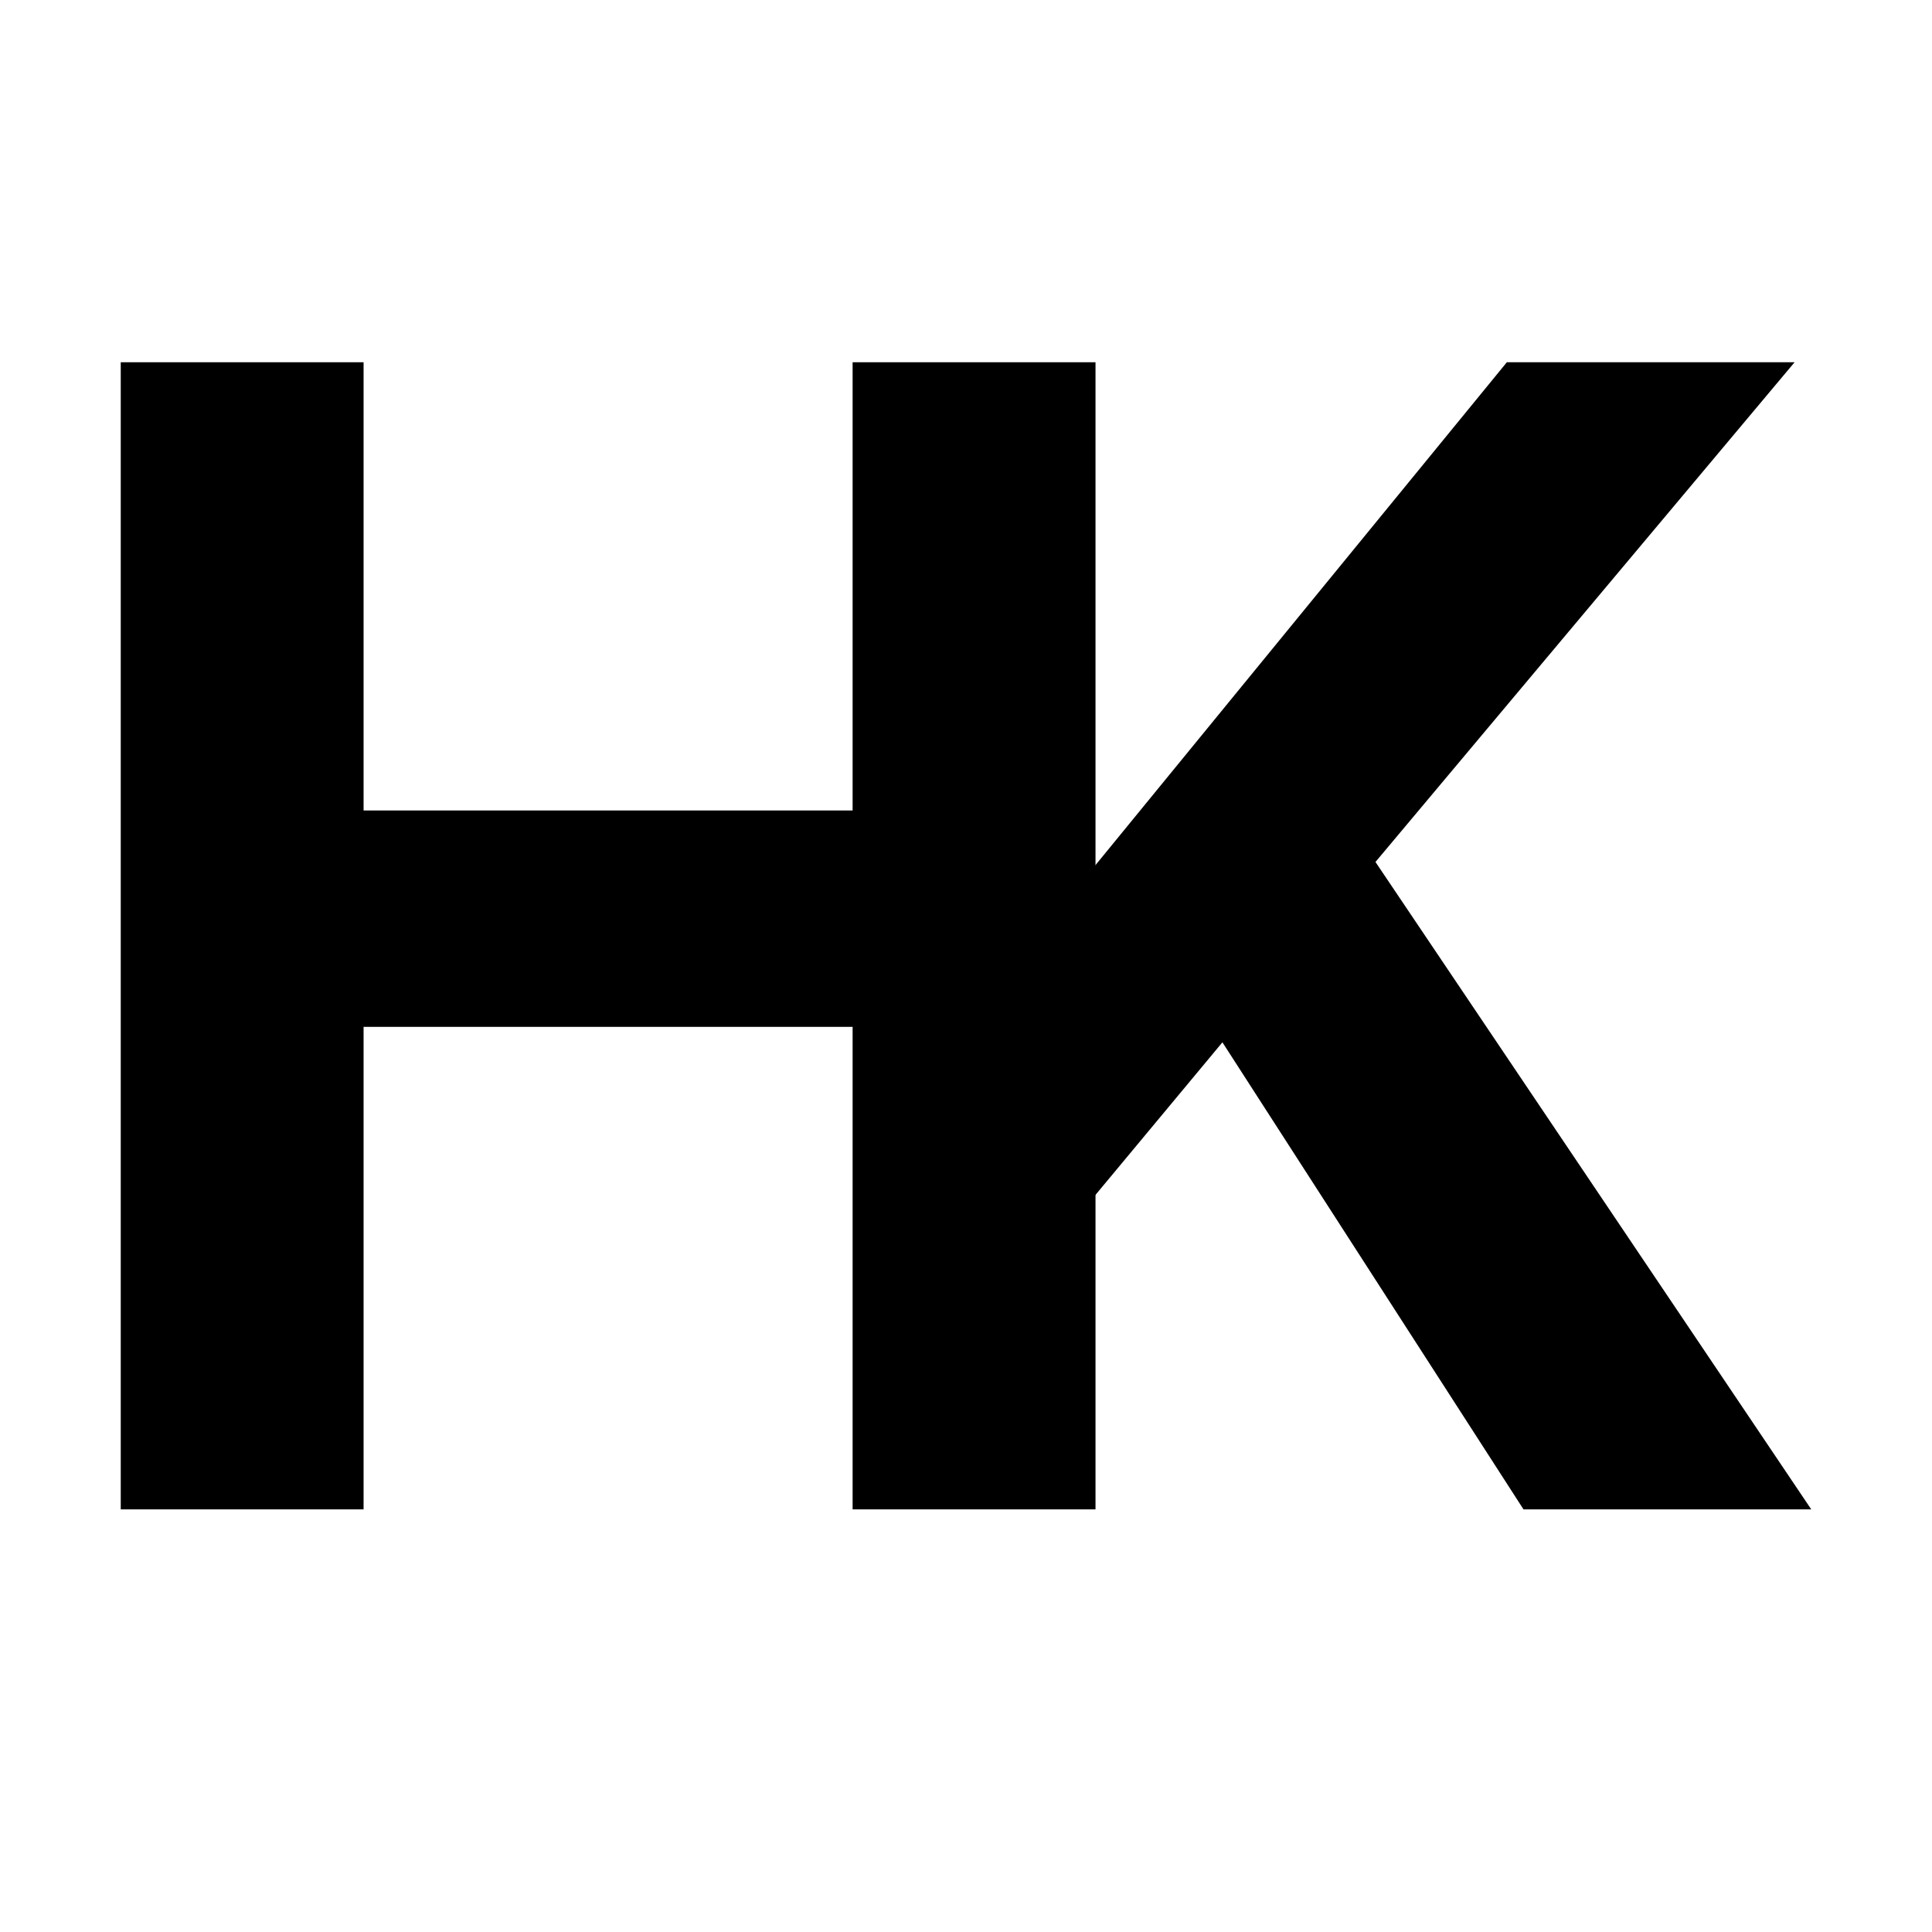
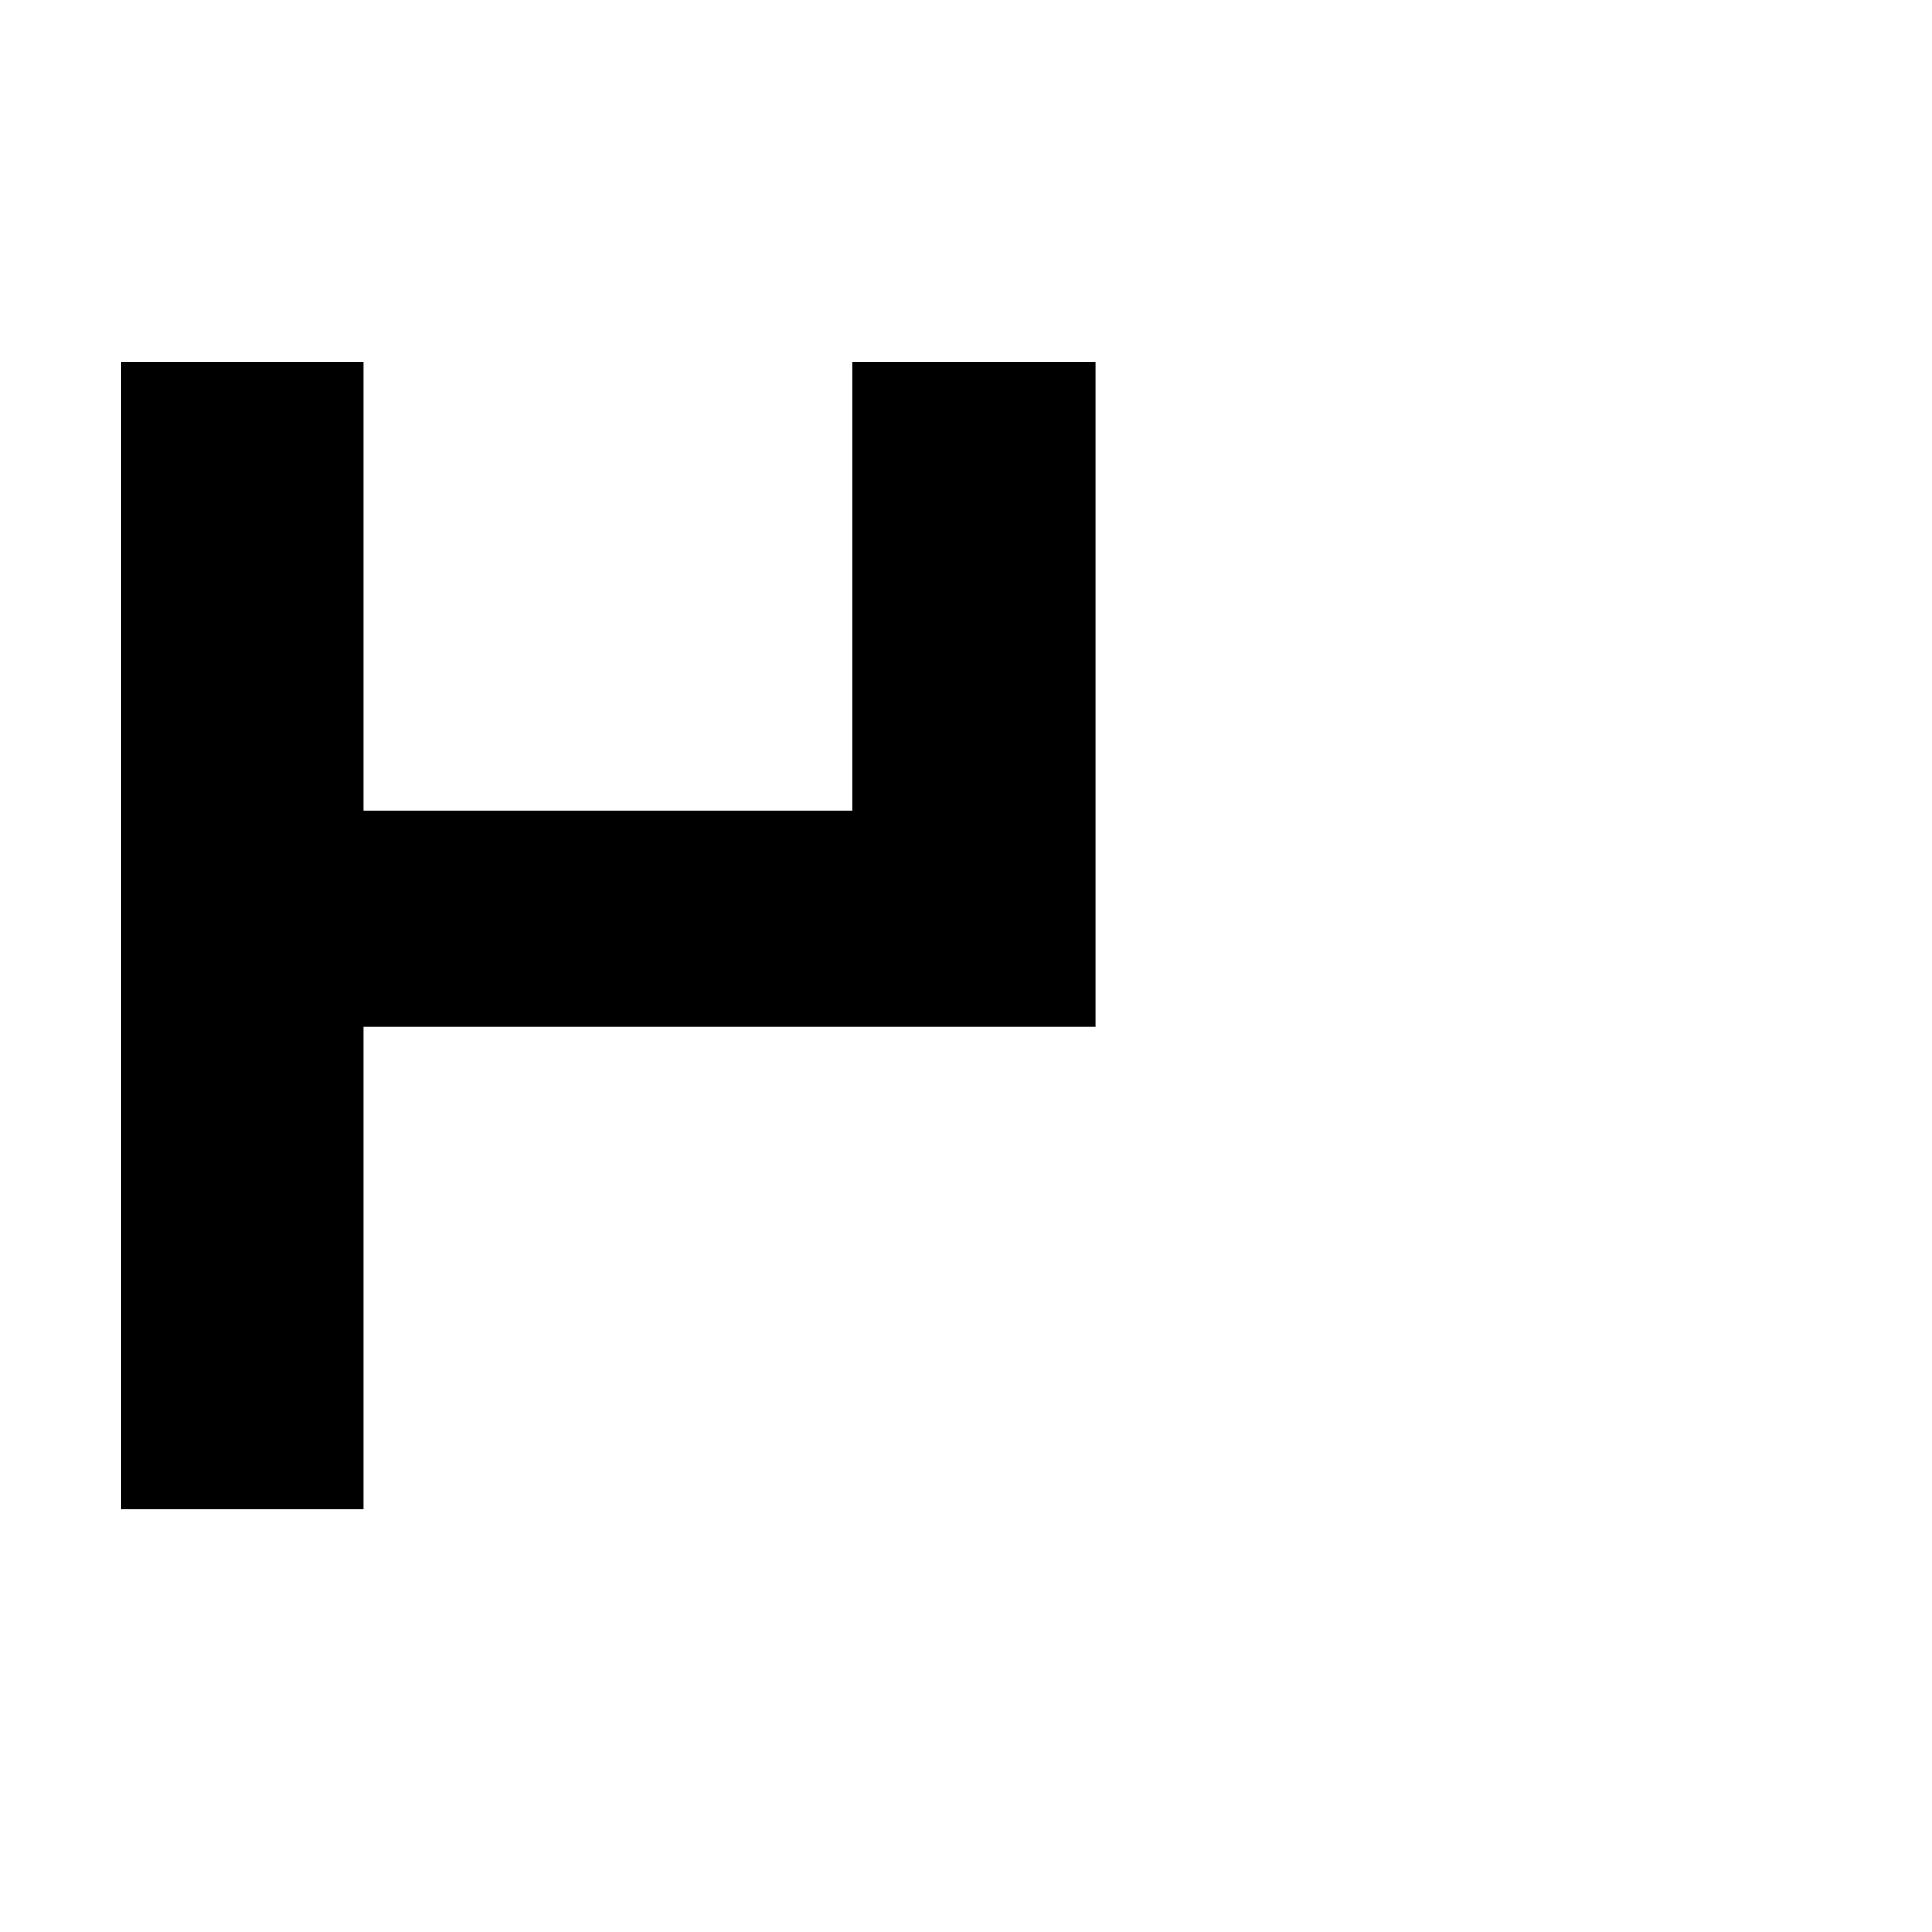
<svg xmlns="http://www.w3.org/2000/svg" width="32" height="32" viewBox="0 0 32 32" fill="none">
  <rect width="32" height="32" fill="white" />
-   <path d="M2 25V6H6.022V13.424H14.122V6H18.145V25H14.122V17.008H6.022V25H2Z" fill="black" />
-   <path d="M18.071 19.88L18.071 14.419L24.958 6H29.724L22.782 14.277L30 25H25.234L20.247 17.264L18.071 19.88Z" fill="black" />
+   <path d="M2 25V6H6.022V13.424H14.122V6H18.145V25V17.008H6.022V25H2Z" fill="black" />
</svg>